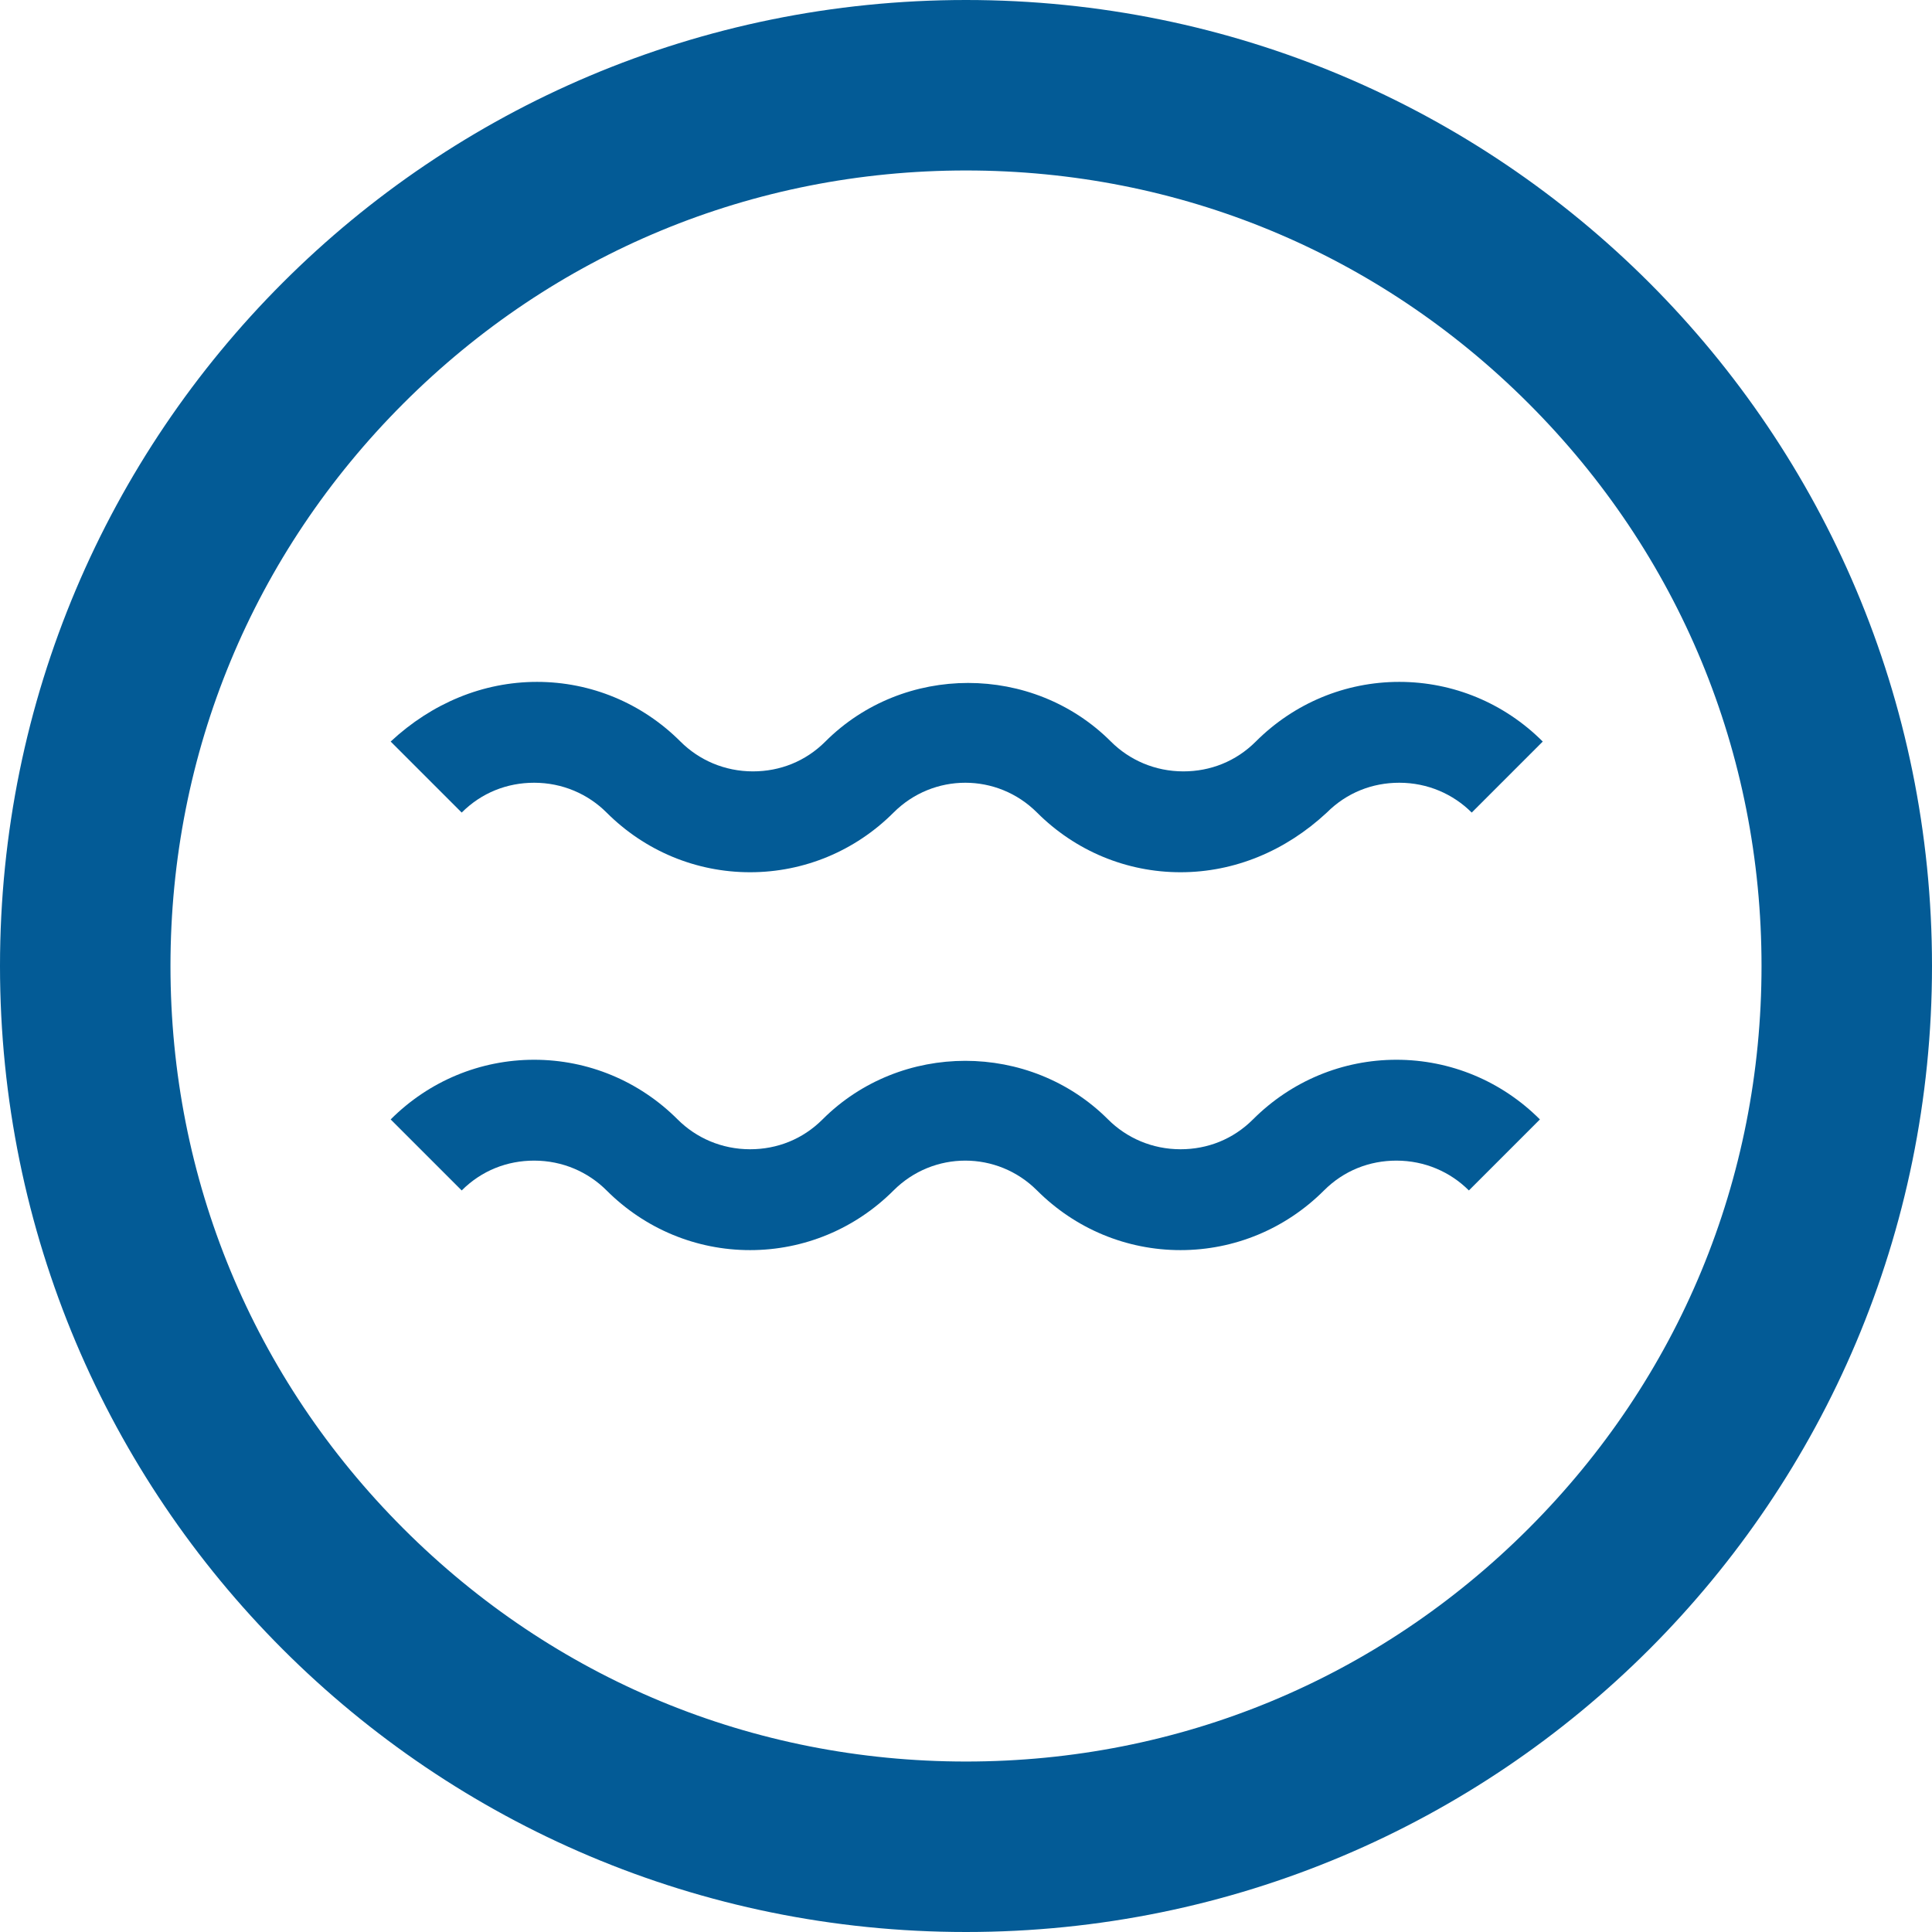
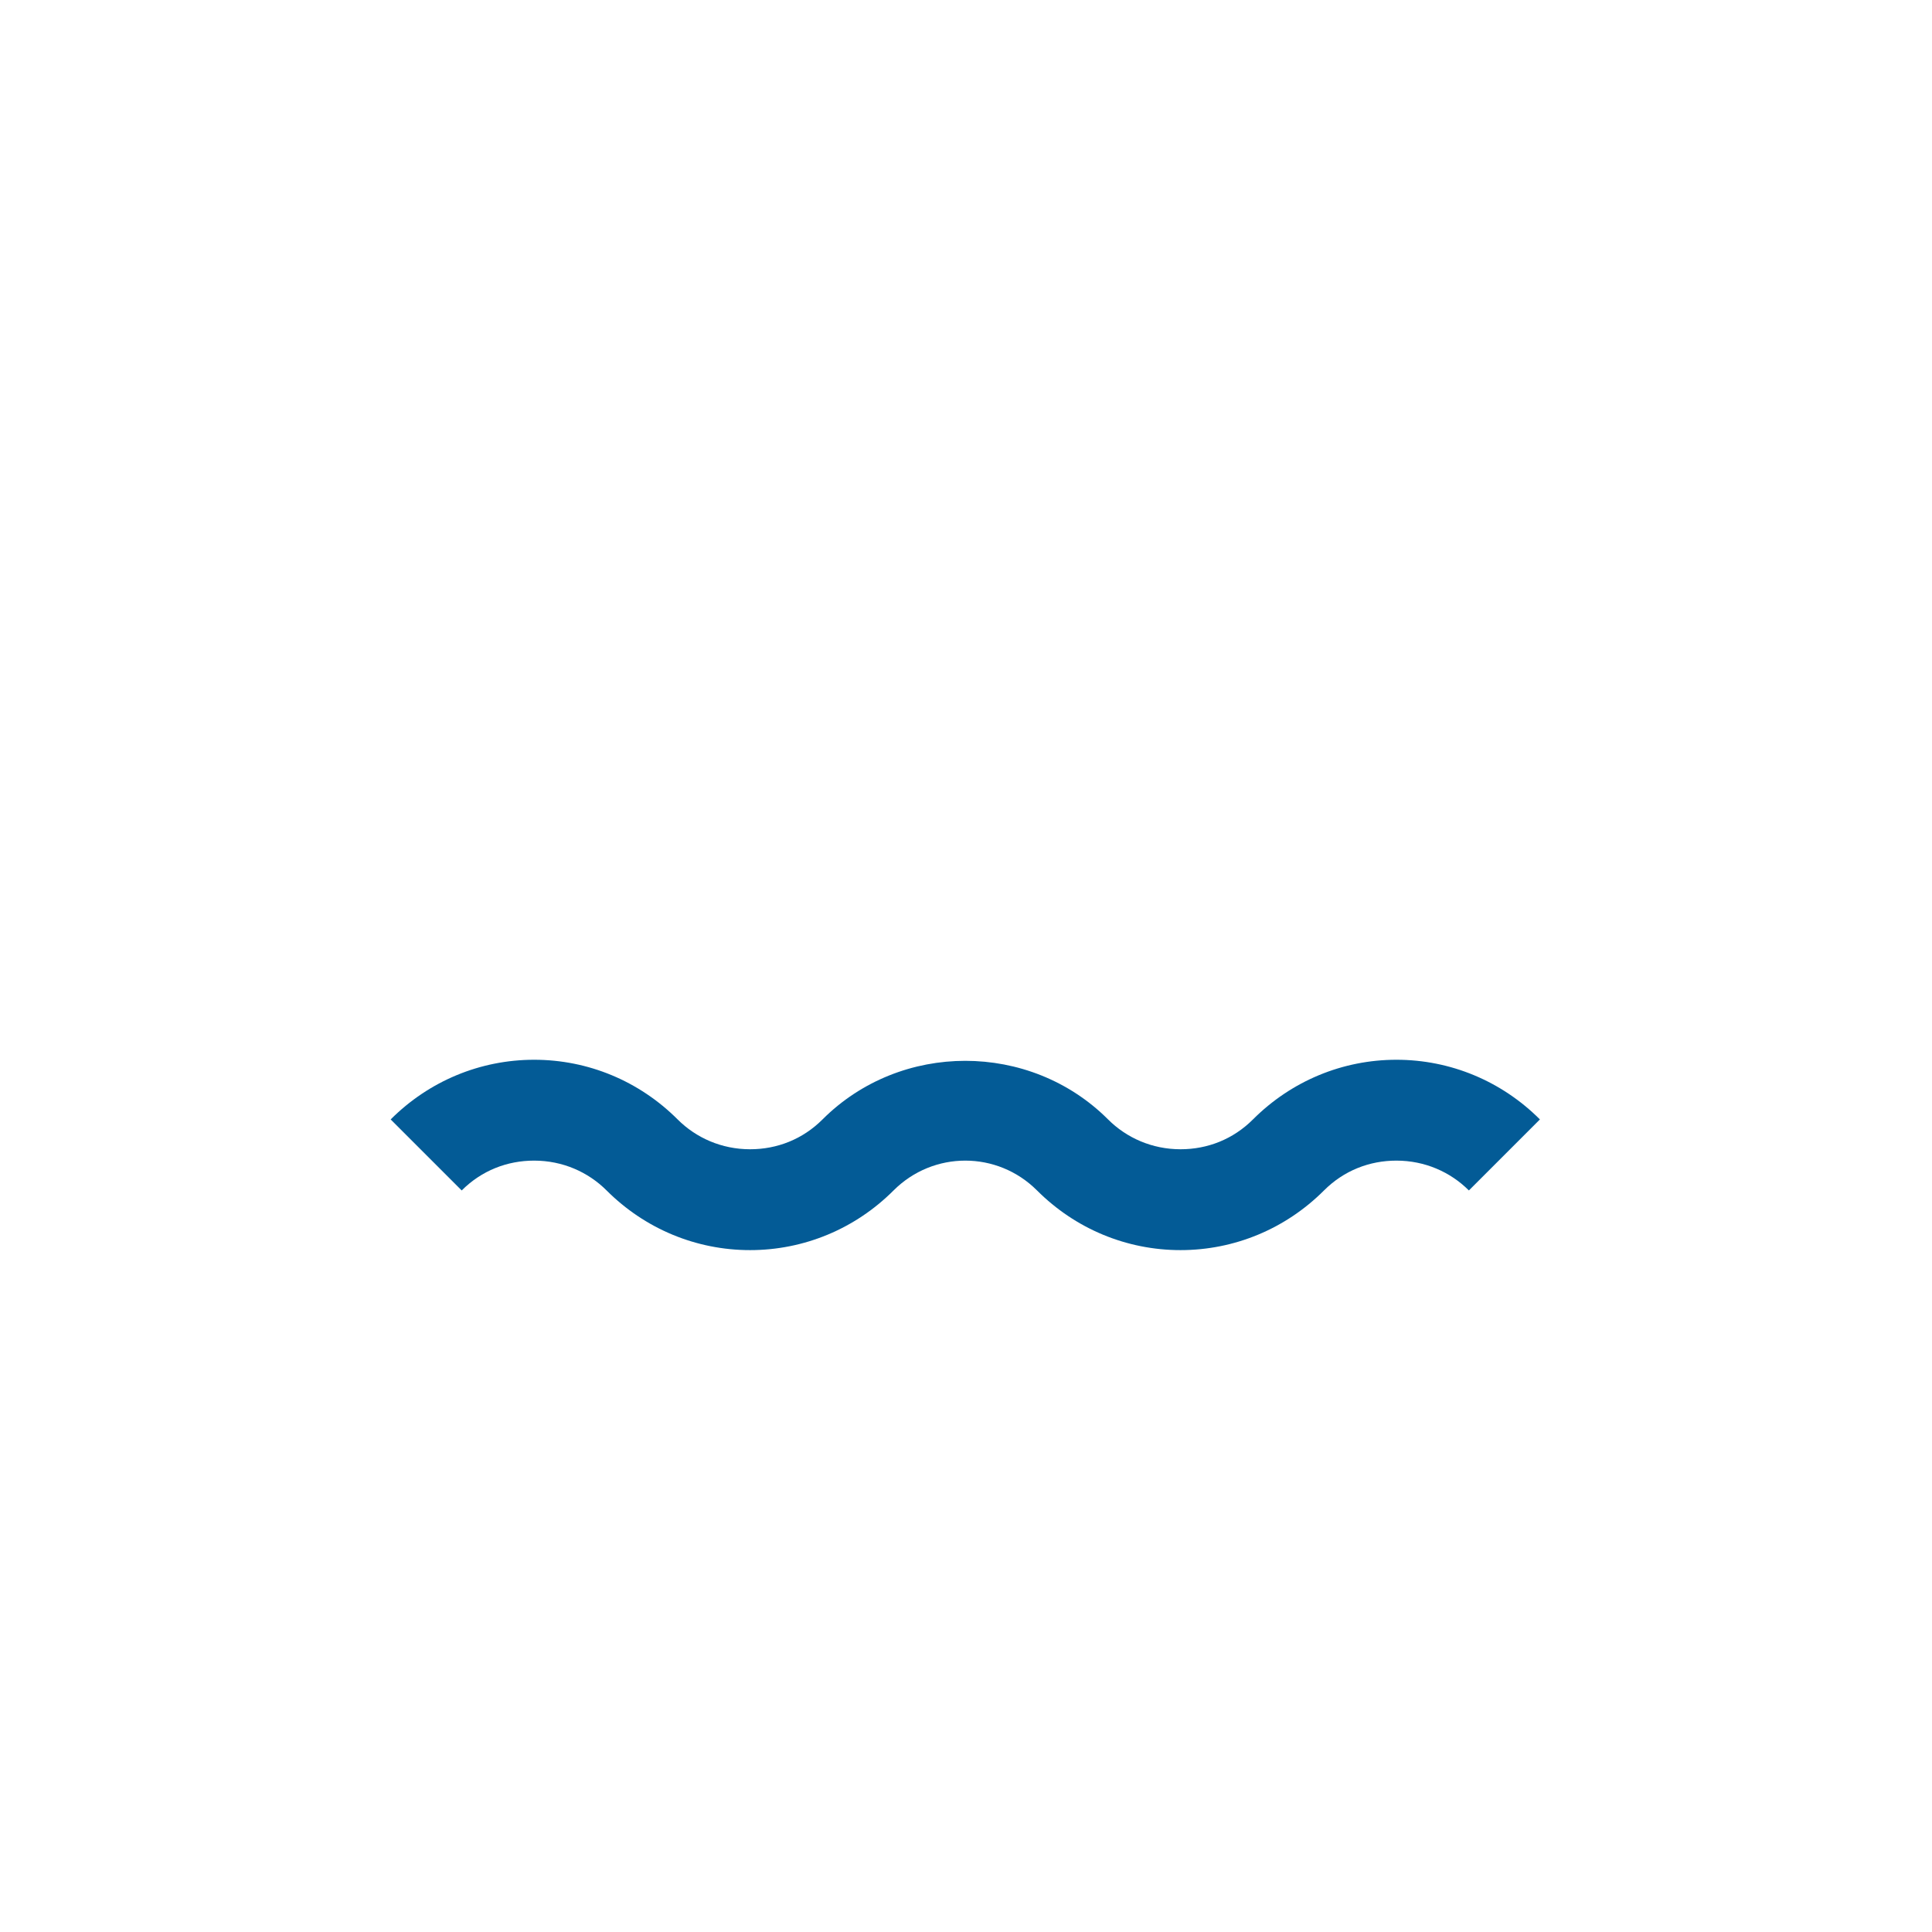
<svg xmlns="http://www.w3.org/2000/svg" version="1.1" id="Livello_1" x="0px" y="0px" viewBox="0 0 136 136" style="enable-background:new 0 0 136 136;" xml:space="preserve">
  <style type="text/css">
	.st0{fill:#035B96;}
</style>
  <g>
    <g>
      <g>
-         <path class="st0" d="M68,12c15,0,29,5.8,39.6,16.4S124,53,124,68s-5.8,29-16.4,39.6S83,124,68,124s-29-5.8-39.6-16.4S12,83,12,68     s5.8-29,16.4-39.6S53,12,68,12 M68,0C30.4,0,0,30.4,0,68s30.4,68,68,68s68-30.4,68-68S105.6,0,68,0L68,0z" />
-       </g>
+         </g>
    </g>
    <g>
      <g>
-         <path class="st0" d="M83.1,61.4c-3.8,0-7.4-1.5-10.1-4.2c-2.8-2.8-7.3-2.8-10.1,0c-2.7,2.7-6.3,4.2-10.1,4.2s-7.4-1.5-10.1-4.2     c-1.3-1.3-3.1-2.1-5.1-2.1c-1.9,0-3.7,0.7-5.1,2.1l-5-5C30.4,49.5,34,48,37.8,48s7.4,1.5,10.1,4.2c1.3,1.3,3.1,2.1,5.1,2.1     c1.9,0,3.7-0.7,5.1-2.1c5.5-5.5,14.6-5.5,20.1,0c1.3,1.3,3.1,2.1,5.1,2.1c1.9,0,3.7-0.7,5.1-2.1c2.7-2.7,6.3-4.2,10.1-4.2     s7.4,1.5,10.1,4.2l-5,5c-1.3-1.3-3.1-2.1-5.1-2.1c-1.9,0-3.7,0.7-5.1,2.1C90.5,59.9,86.9,61.4,83.1,61.4z" />
        <path class="st0" d="M83.1,88c-3.8,0-7.4-1.5-10.1-4.2c-2.8-2.8-7.3-2.8-10.1,0c-2.7,2.7-6.3,4.2-10.1,4.2s-7.4-1.5-10.1-4.2     c-1.3-1.3-3.1-2.1-5.1-2.1c-1.9,0-3.7,0.7-5.1,2.1l-5-5c2.7-2.7,6.3-4.2,10.1-4.2s7.4,1.5,10.1,4.2c1.3,1.3,3.1,2.1,5.1,2.1     c1.9,0,3.7-0.7,5.1-2.1c5.5-5.5,14.6-5.5,20.1,0c1.3,1.3,3.1,2.1,5.1,2.1c1.9,0,3.7-0.7,5.1-2.1c2.7-2.7,6.3-4.2,10.1-4.2     s7.4,1.5,10.1,4.2l-5,5c-1.3-1.3-3.1-2.1-5.1-2.1c-1.9,0-3.7,0.7-5.1,2.1C90.5,86.5,86.9,88,83.1,88z" />
      </g>
    </g>
  </g>
</svg>